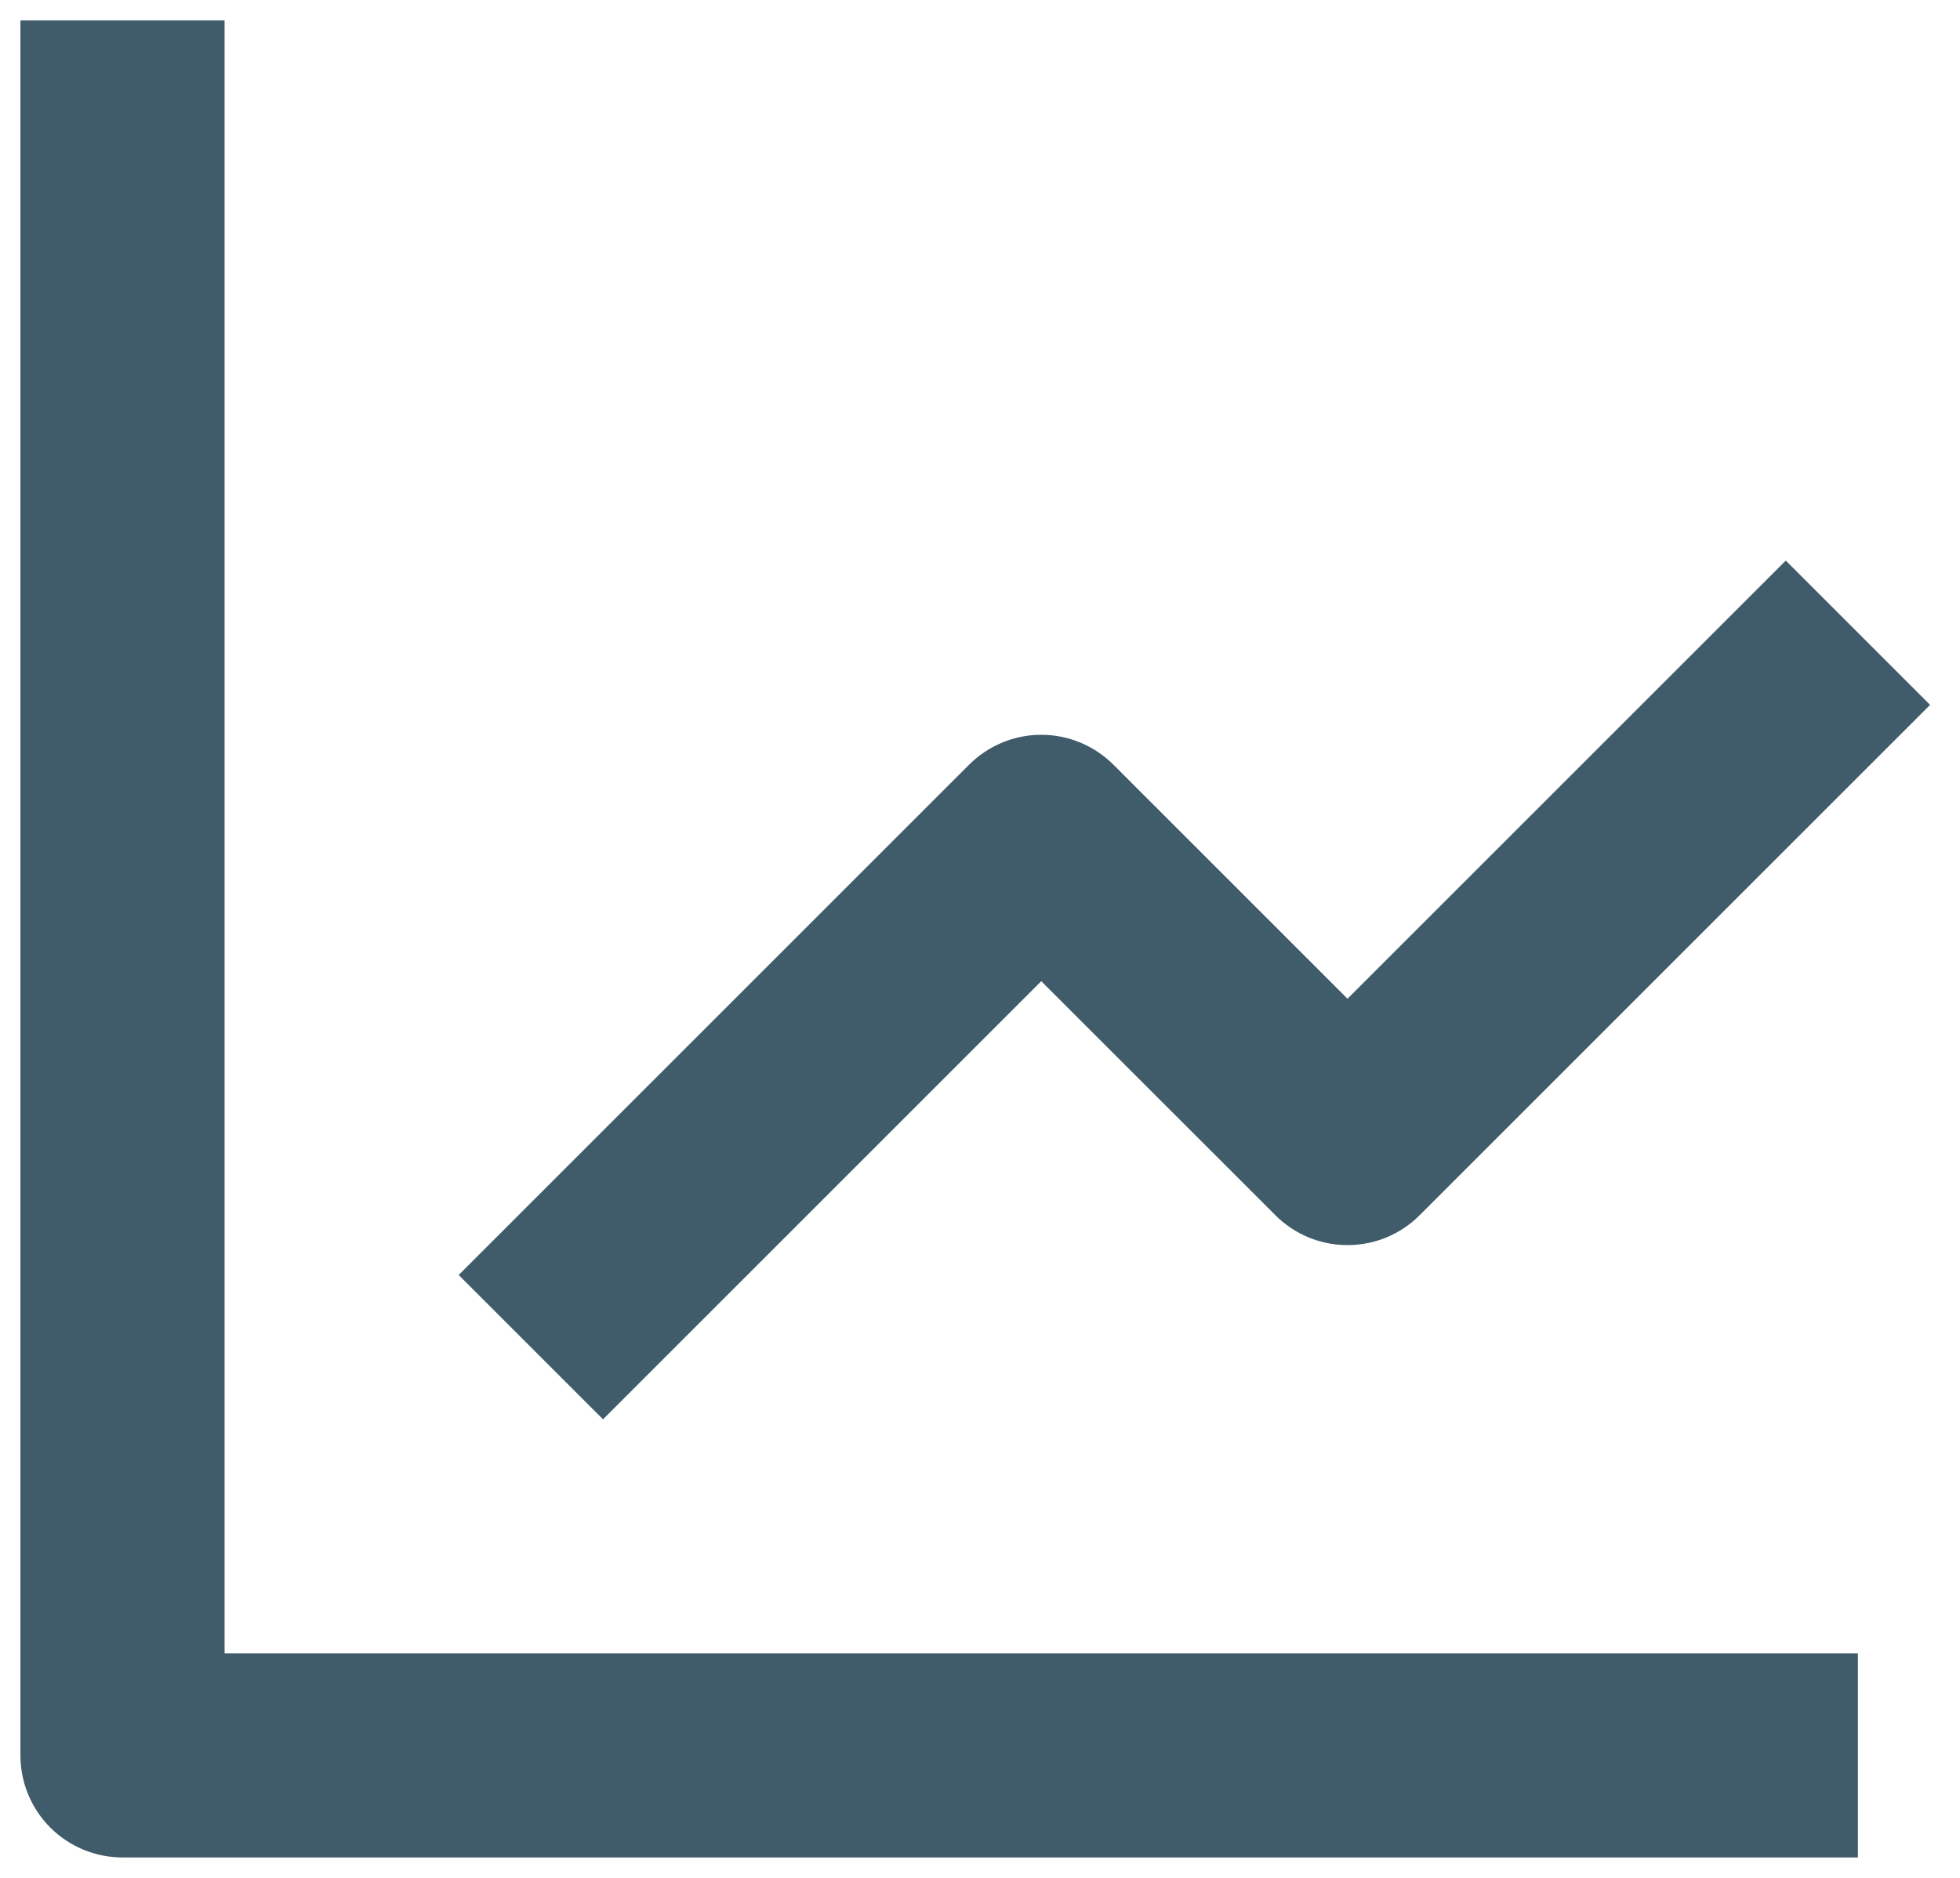
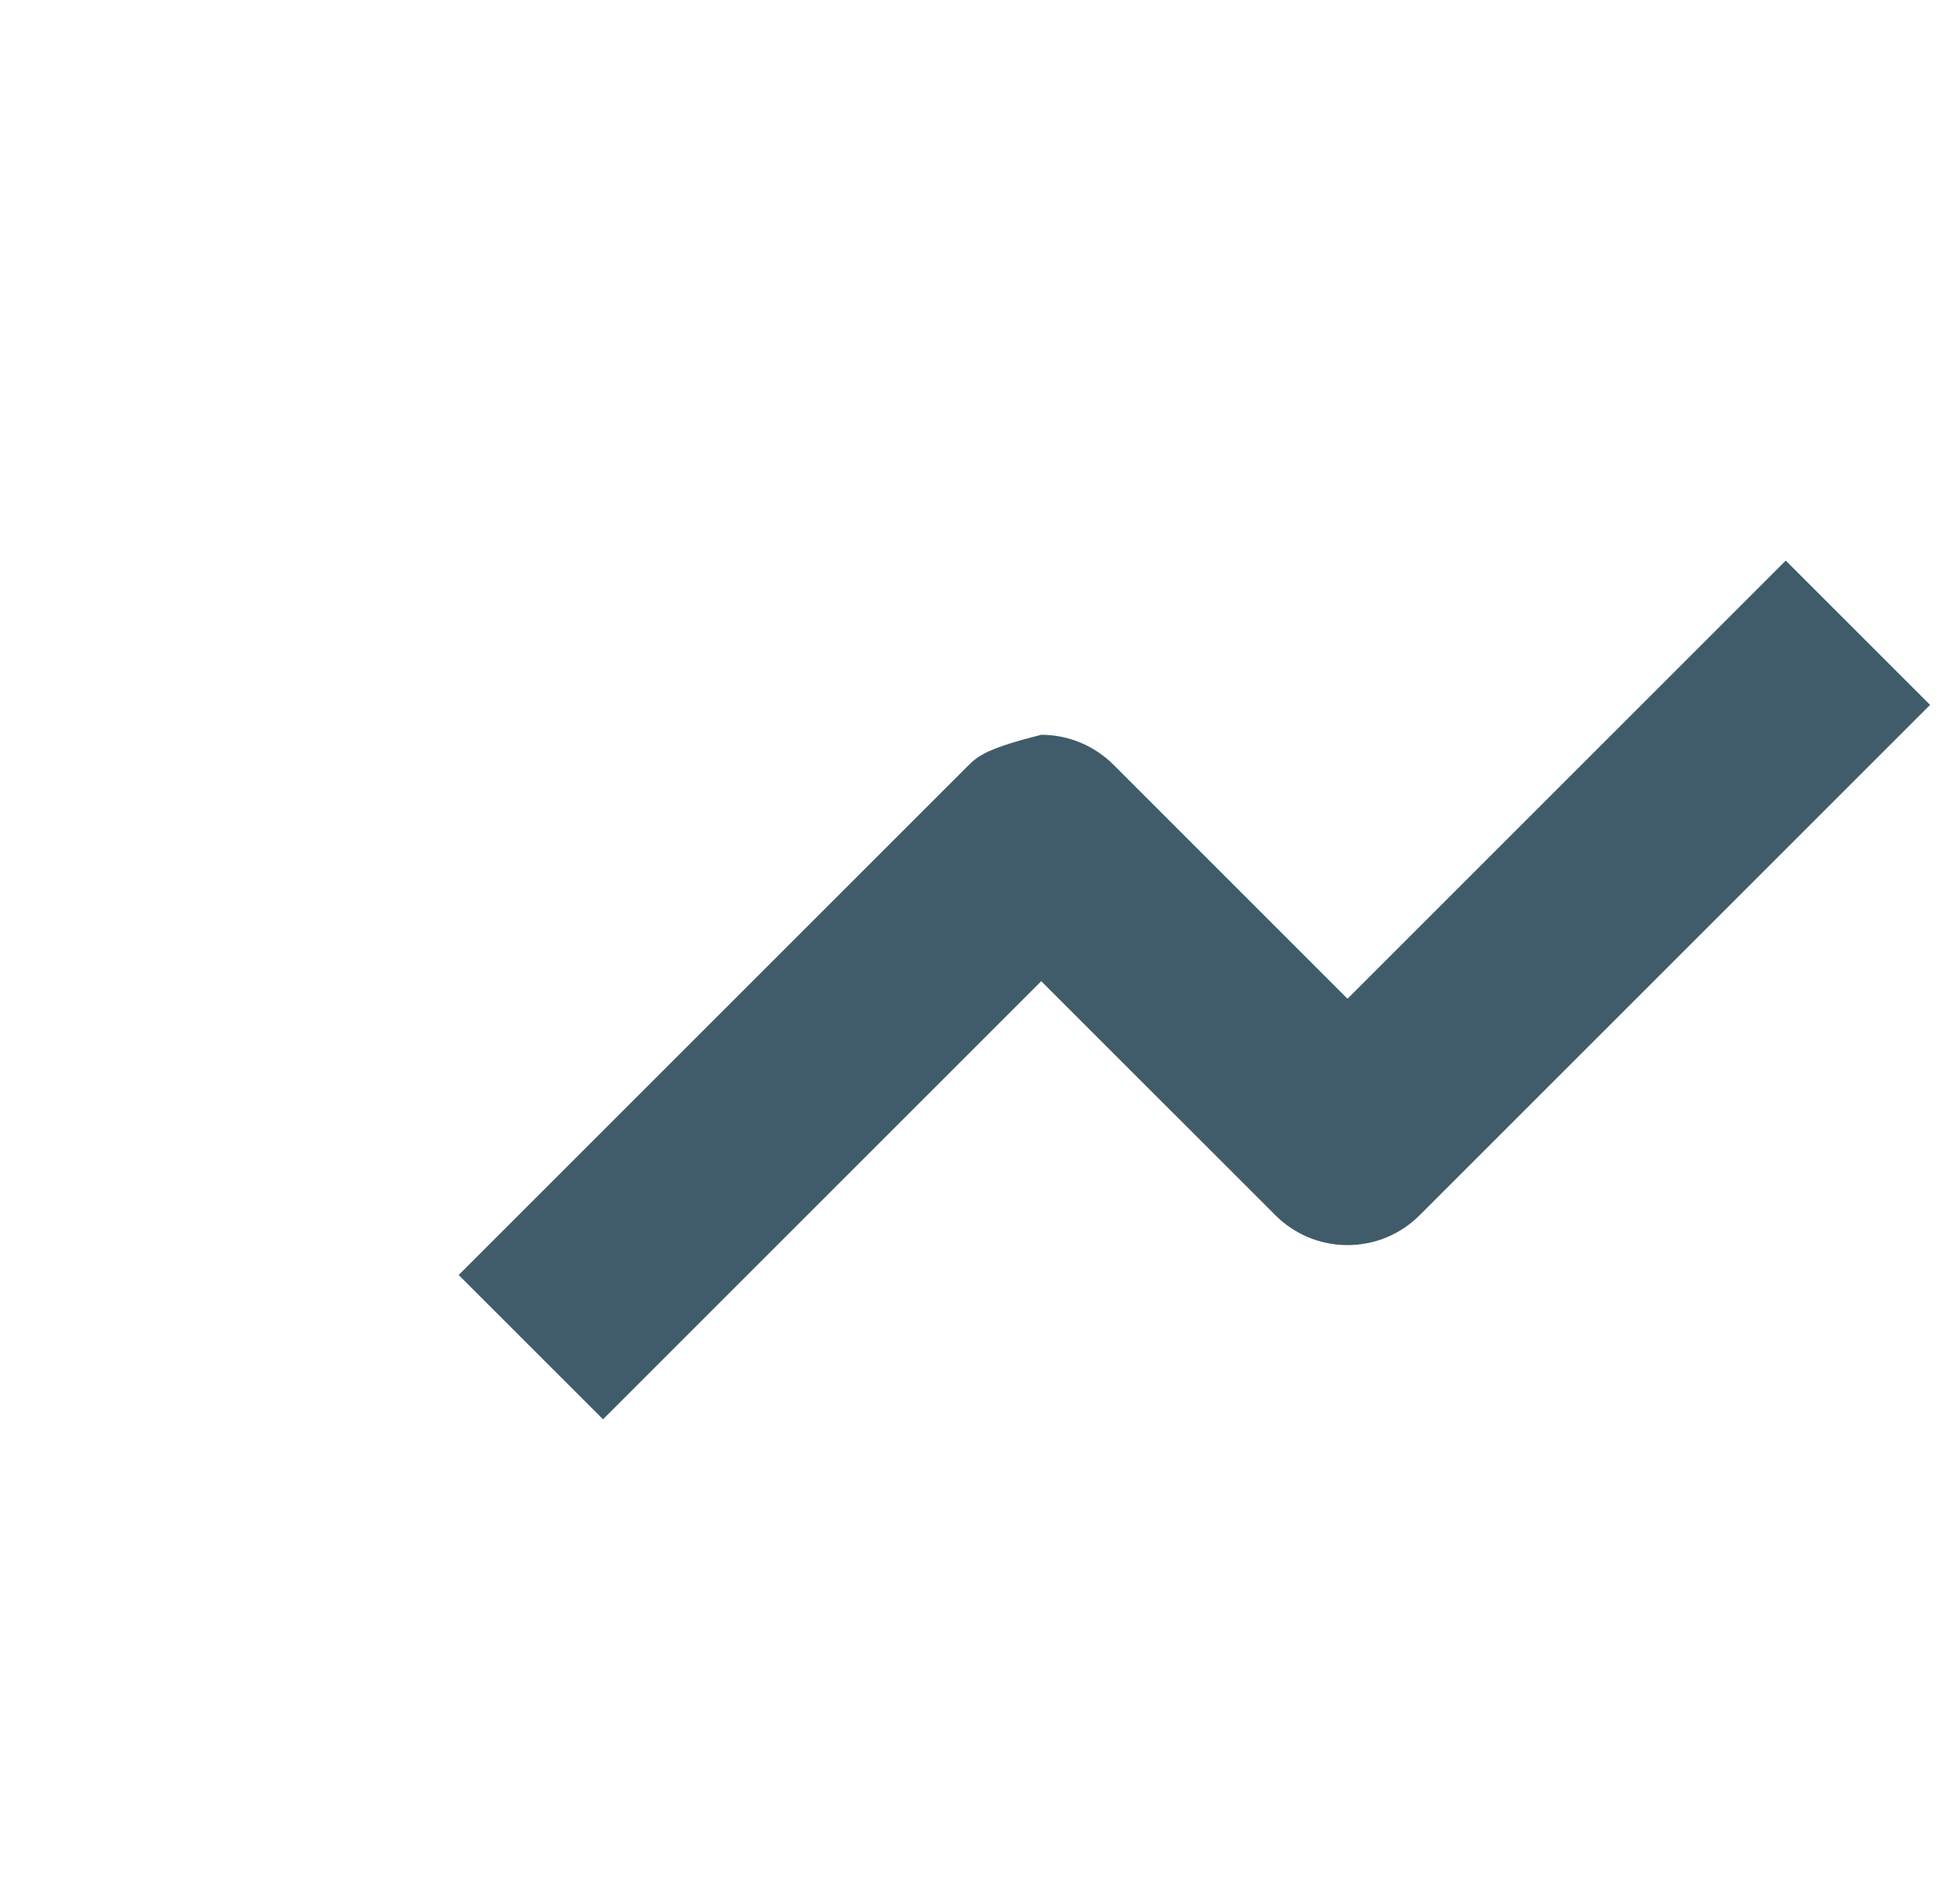
<svg xmlns="http://www.w3.org/2000/svg" width="48" height="46" viewBox="0 0 48 46" fill="none">
-   <path d="M0.5 0.5V43C0.5 43.663 0.763 44.299 1.232 44.768C1.701 45.237 2.337 45.5 3 45.5H45.5V40.5H5.5V0.5H0.5Z" fill="#405C6B" />
-   <path d="M31.233 29.767C31.465 30 31.74 30.184 32.043 30.31C32.347 30.436 32.672 30.5 33 30.5C33.328 30.5 33.654 30.436 33.957 30.31C34.26 30.184 34.536 30 34.768 29.767L47.268 17.267L43.733 13.732L33 24.465L27.268 18.732C27.036 18.5 26.76 18.316 26.457 18.19C26.154 18.064 25.828 17.999 25.5 17.999C25.172 17.999 24.847 18.064 24.543 18.19C24.24 18.316 23.965 18.5 23.733 18.732L11.233 31.232L14.768 34.767L25.5 24.035L31.233 29.767Z" fill="#405C6B" />
+   <path d="M31.233 29.767C31.465 30 31.74 30.184 32.043 30.31C32.347 30.436 32.672 30.5 33 30.5C33.328 30.5 33.654 30.436 33.957 30.31C34.26 30.184 34.536 30 34.768 29.767L47.268 17.267L43.733 13.732L33 24.465L27.268 18.732C27.036 18.5 26.76 18.316 26.457 18.19C26.154 18.064 25.828 17.999 25.5 17.999C24.24 18.316 23.965 18.5 23.733 18.732L11.233 31.232L14.768 34.767L25.5 24.035L31.233 29.767Z" fill="#405C6B" />
</svg>